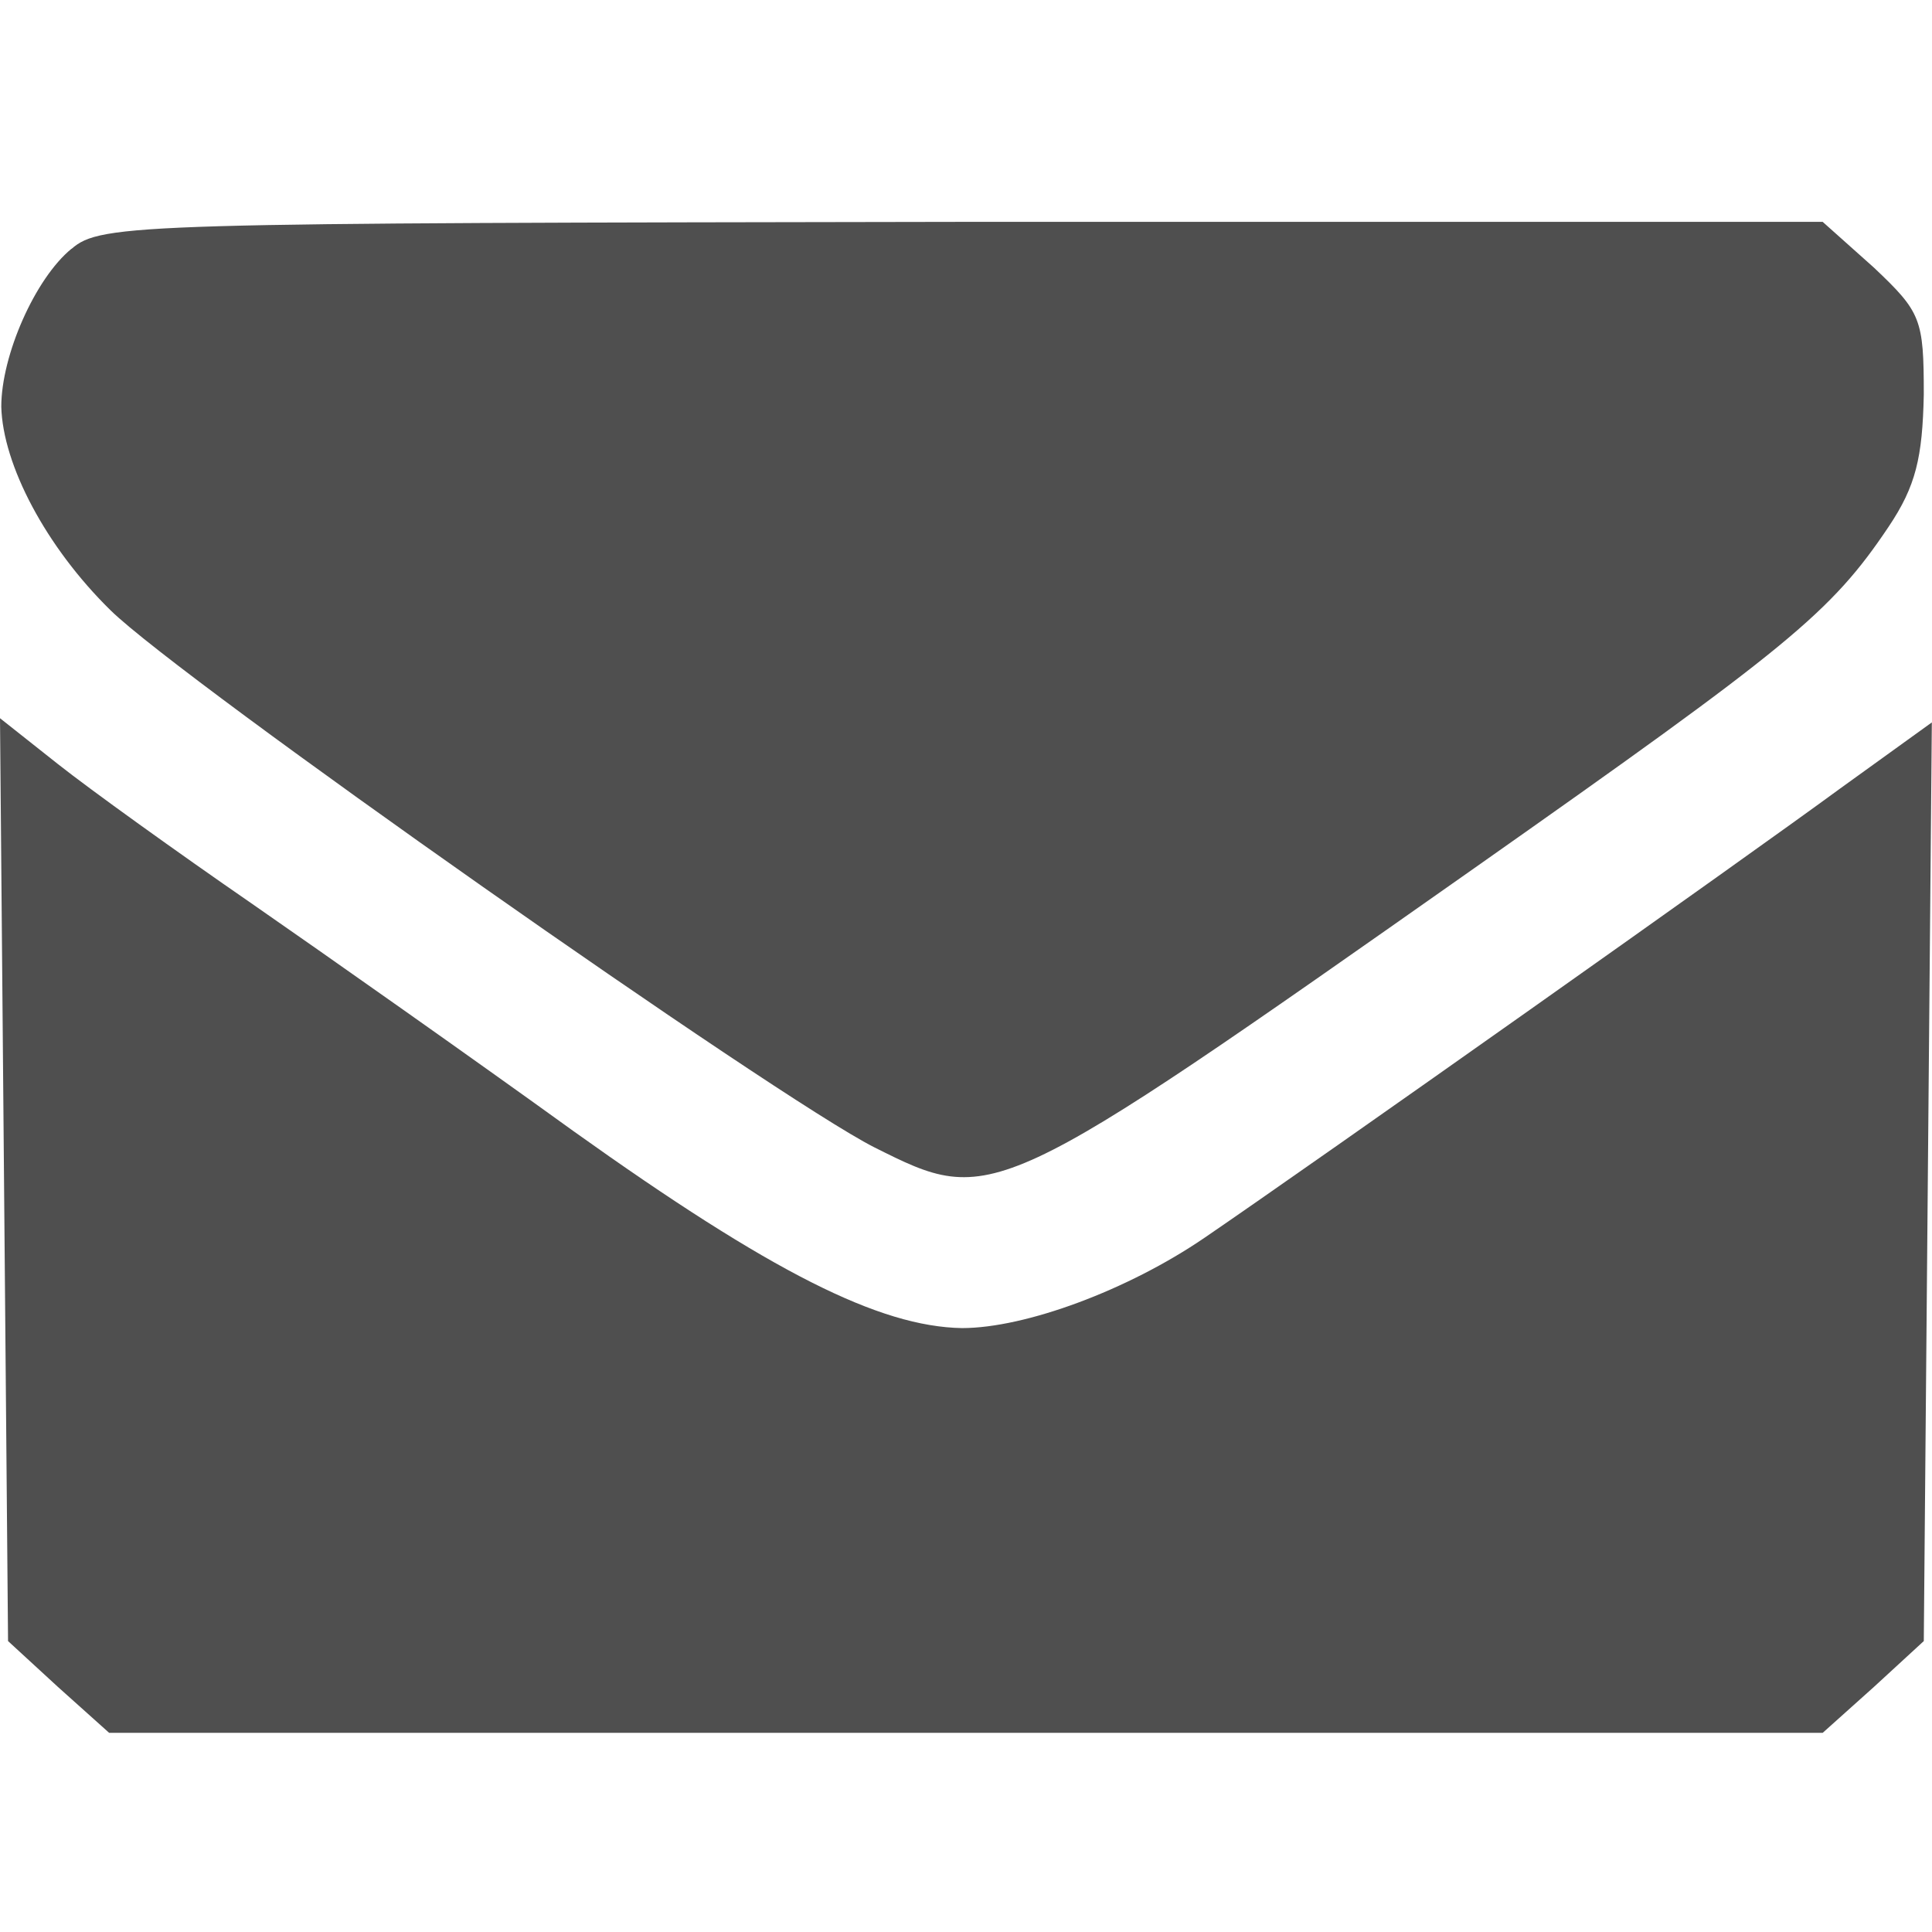
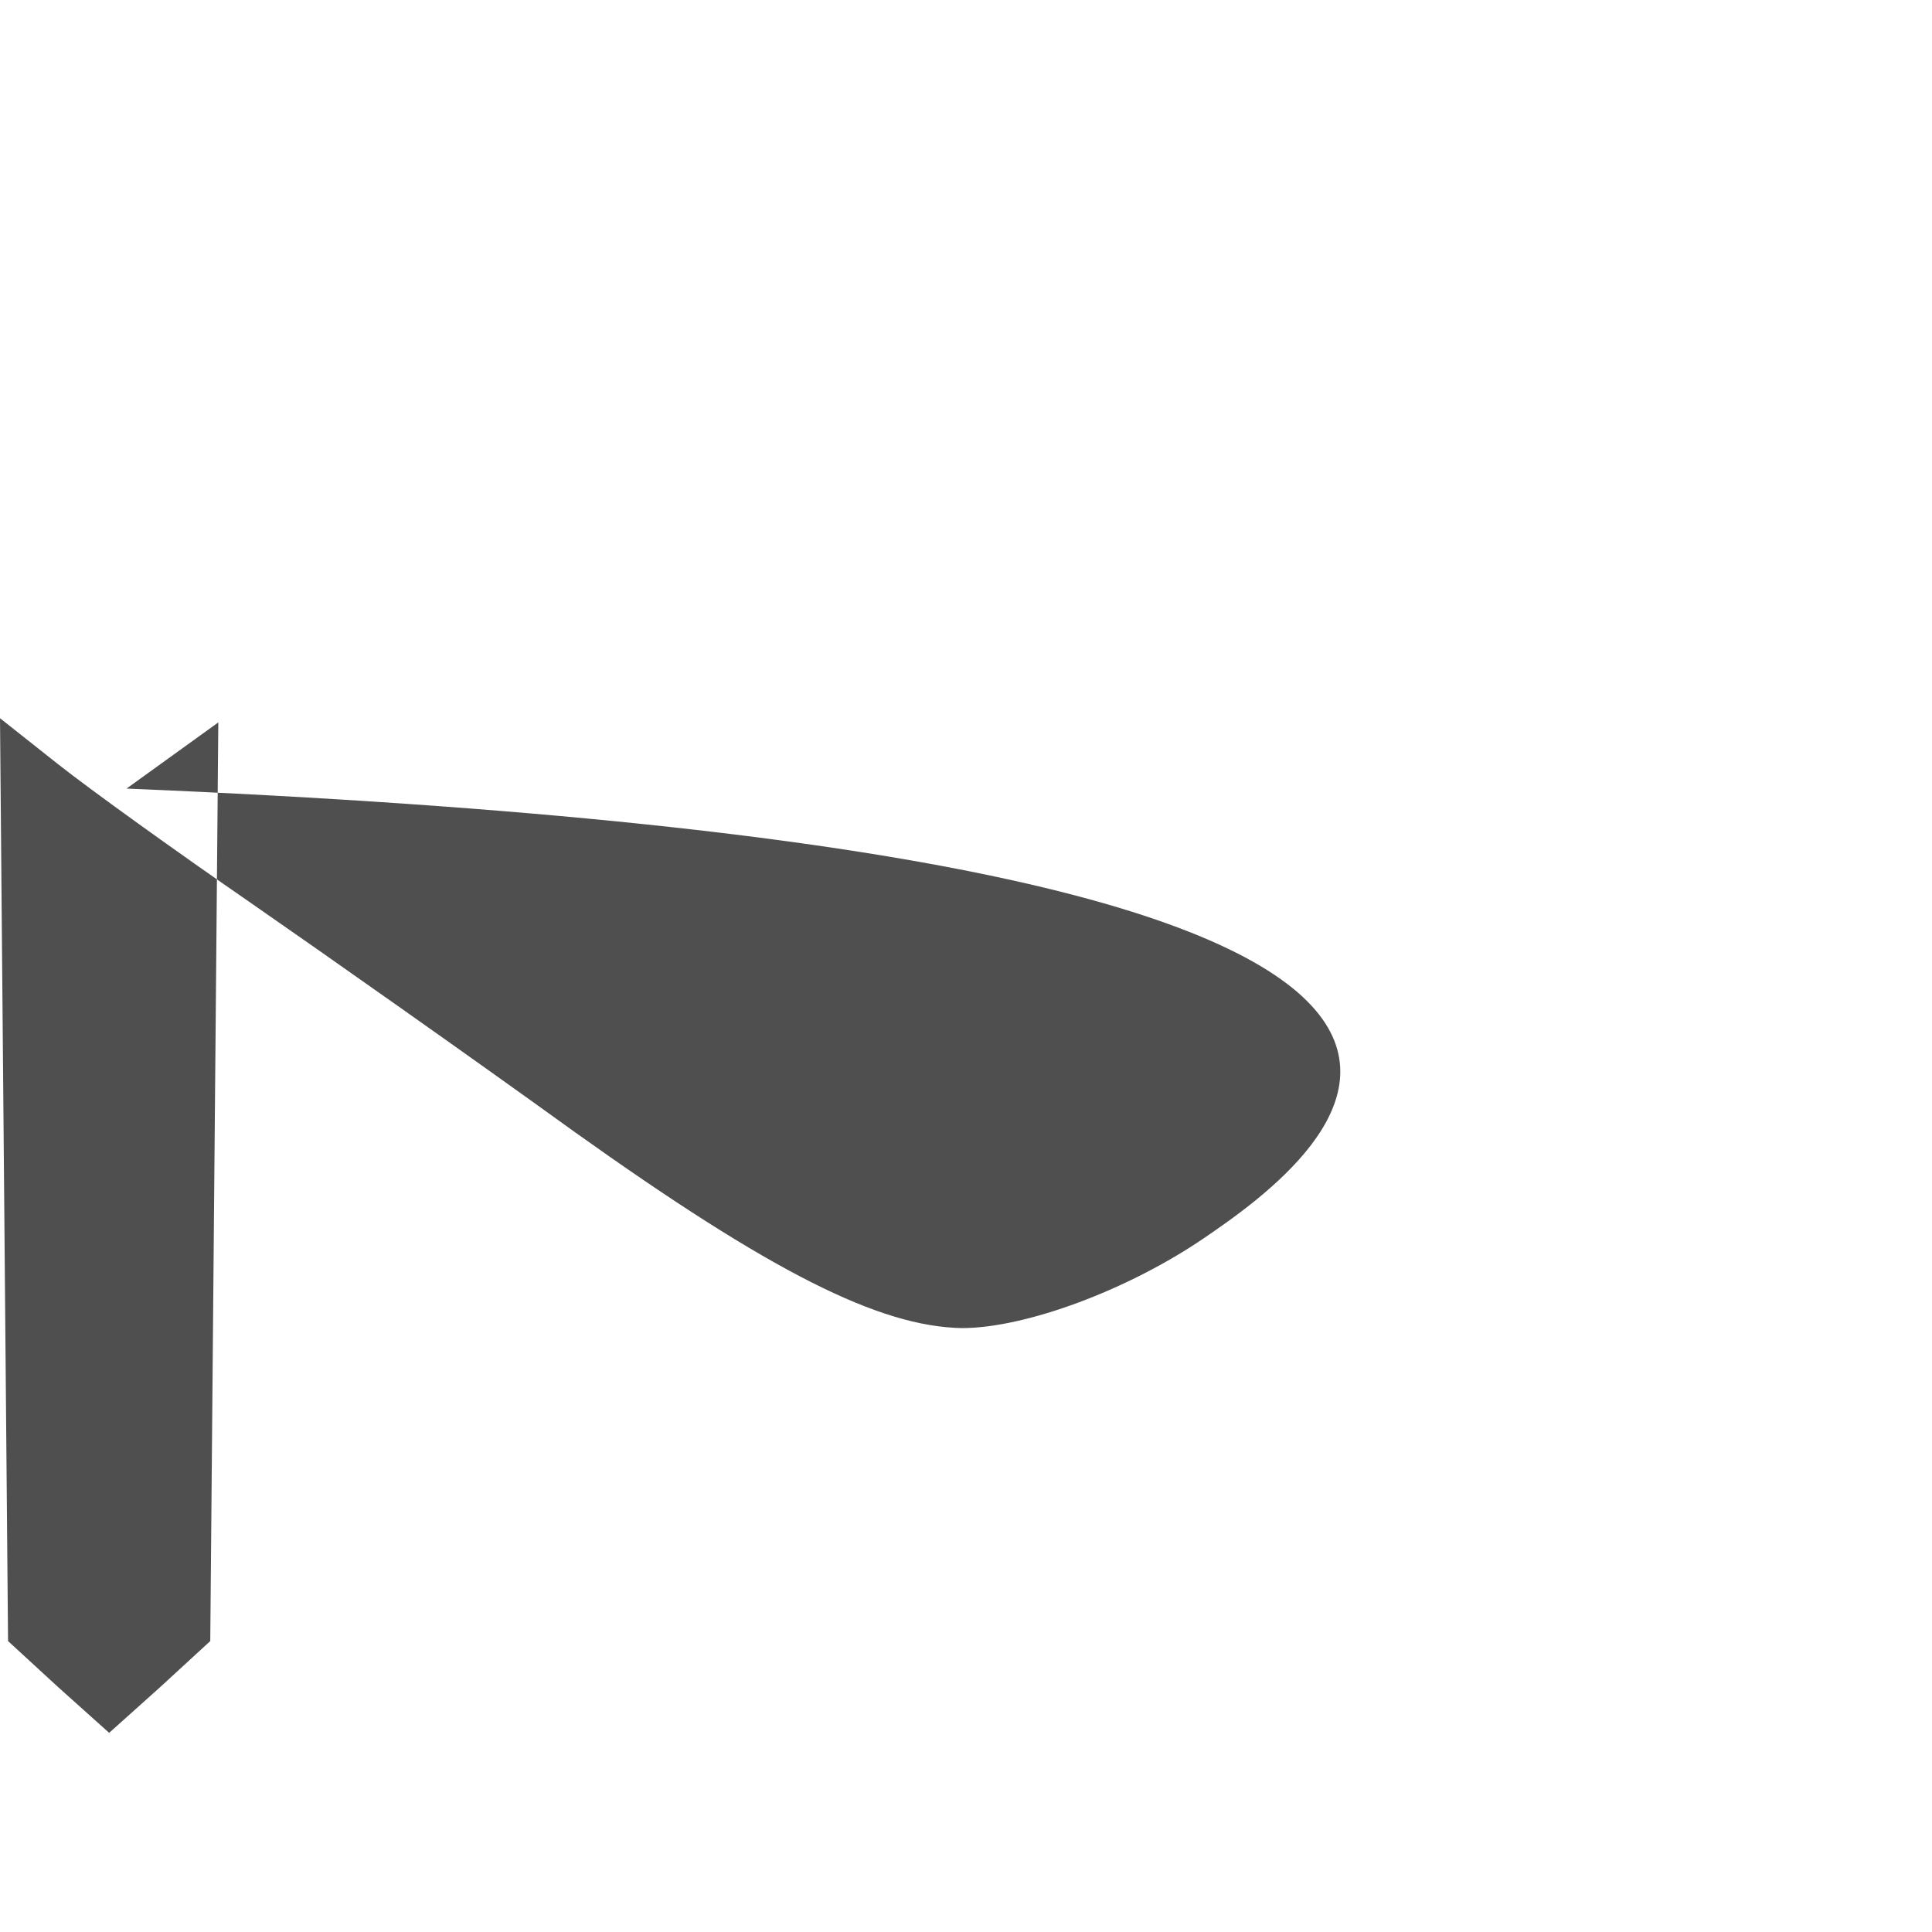
<svg xmlns="http://www.w3.org/2000/svg" version="1.1" id="Layer_1" x="0px" y="0px" width="12" height="12" viewBox="0 0 12 12" xml:space="preserve">
  <defs id="defs1" />
-   <path d="M 0.444,1.545 C 0.218,1.73 0.008,2.207 0.008,2.526 0.017,2.886 0.285,3.397 0.687,3.791 1.131,4.227 4.818,6.816 5.43,7.126 6.167,7.495 6.167,7.495 9.159,5.391 11.111,4.017 11.371,3.808 11.731,3.271 11.899,3.02 11.941,2.844 11.949,2.45 c 0,-0.469 -0.017,-0.511 -0.31,-0.788 L 11.321,1.378 H 5.983 c -5.12,0.008 -5.355,0.008 -5.539,0.168 z" id="path1" style="stroke-width:0.008;fill:#4f4f4f;fill-opacity:1" />
-   <path d="m 0.025,7.327 0.025,2.866 0.31,0.285 0.318,0.285 H 6 11.321 l 0.318,-0.285 0.31,-0.285 0.025,-2.857 0.025,-2.849 -0.57,0.411 C 10.86,5.316 8.17,7.218 7.483,7.687 7.005,8.014 6.368,8.249 5.975,8.249 5.463,8.24 4.793,7.905 3.561,7.025 2.924,6.565 2.019,5.928 1.559,5.609 1.098,5.291 0.561,4.905 0.36,4.746 L 0,4.461 Z" id="path7" style="stroke-width:0.008;fill:#4f4f4f;fill-opacity:1" />
+   <path d="m 0.025,7.327 0.025,2.866 0.31,0.285 0.318,0.285 l 0.318,-0.285 0.31,-0.285 0.025,-2.857 0.025,-2.849 -0.57,0.411 C 10.86,5.316 8.17,7.218 7.483,7.687 7.005,8.014 6.368,8.249 5.975,8.249 5.463,8.24 4.793,7.905 3.561,7.025 2.924,6.565 2.019,5.928 1.559,5.609 1.098,5.291 0.561,4.905 0.36,4.746 L 0,4.461 Z" id="path7" style="stroke-width:0.008;fill:#4f4f4f;fill-opacity:1" />
</svg>